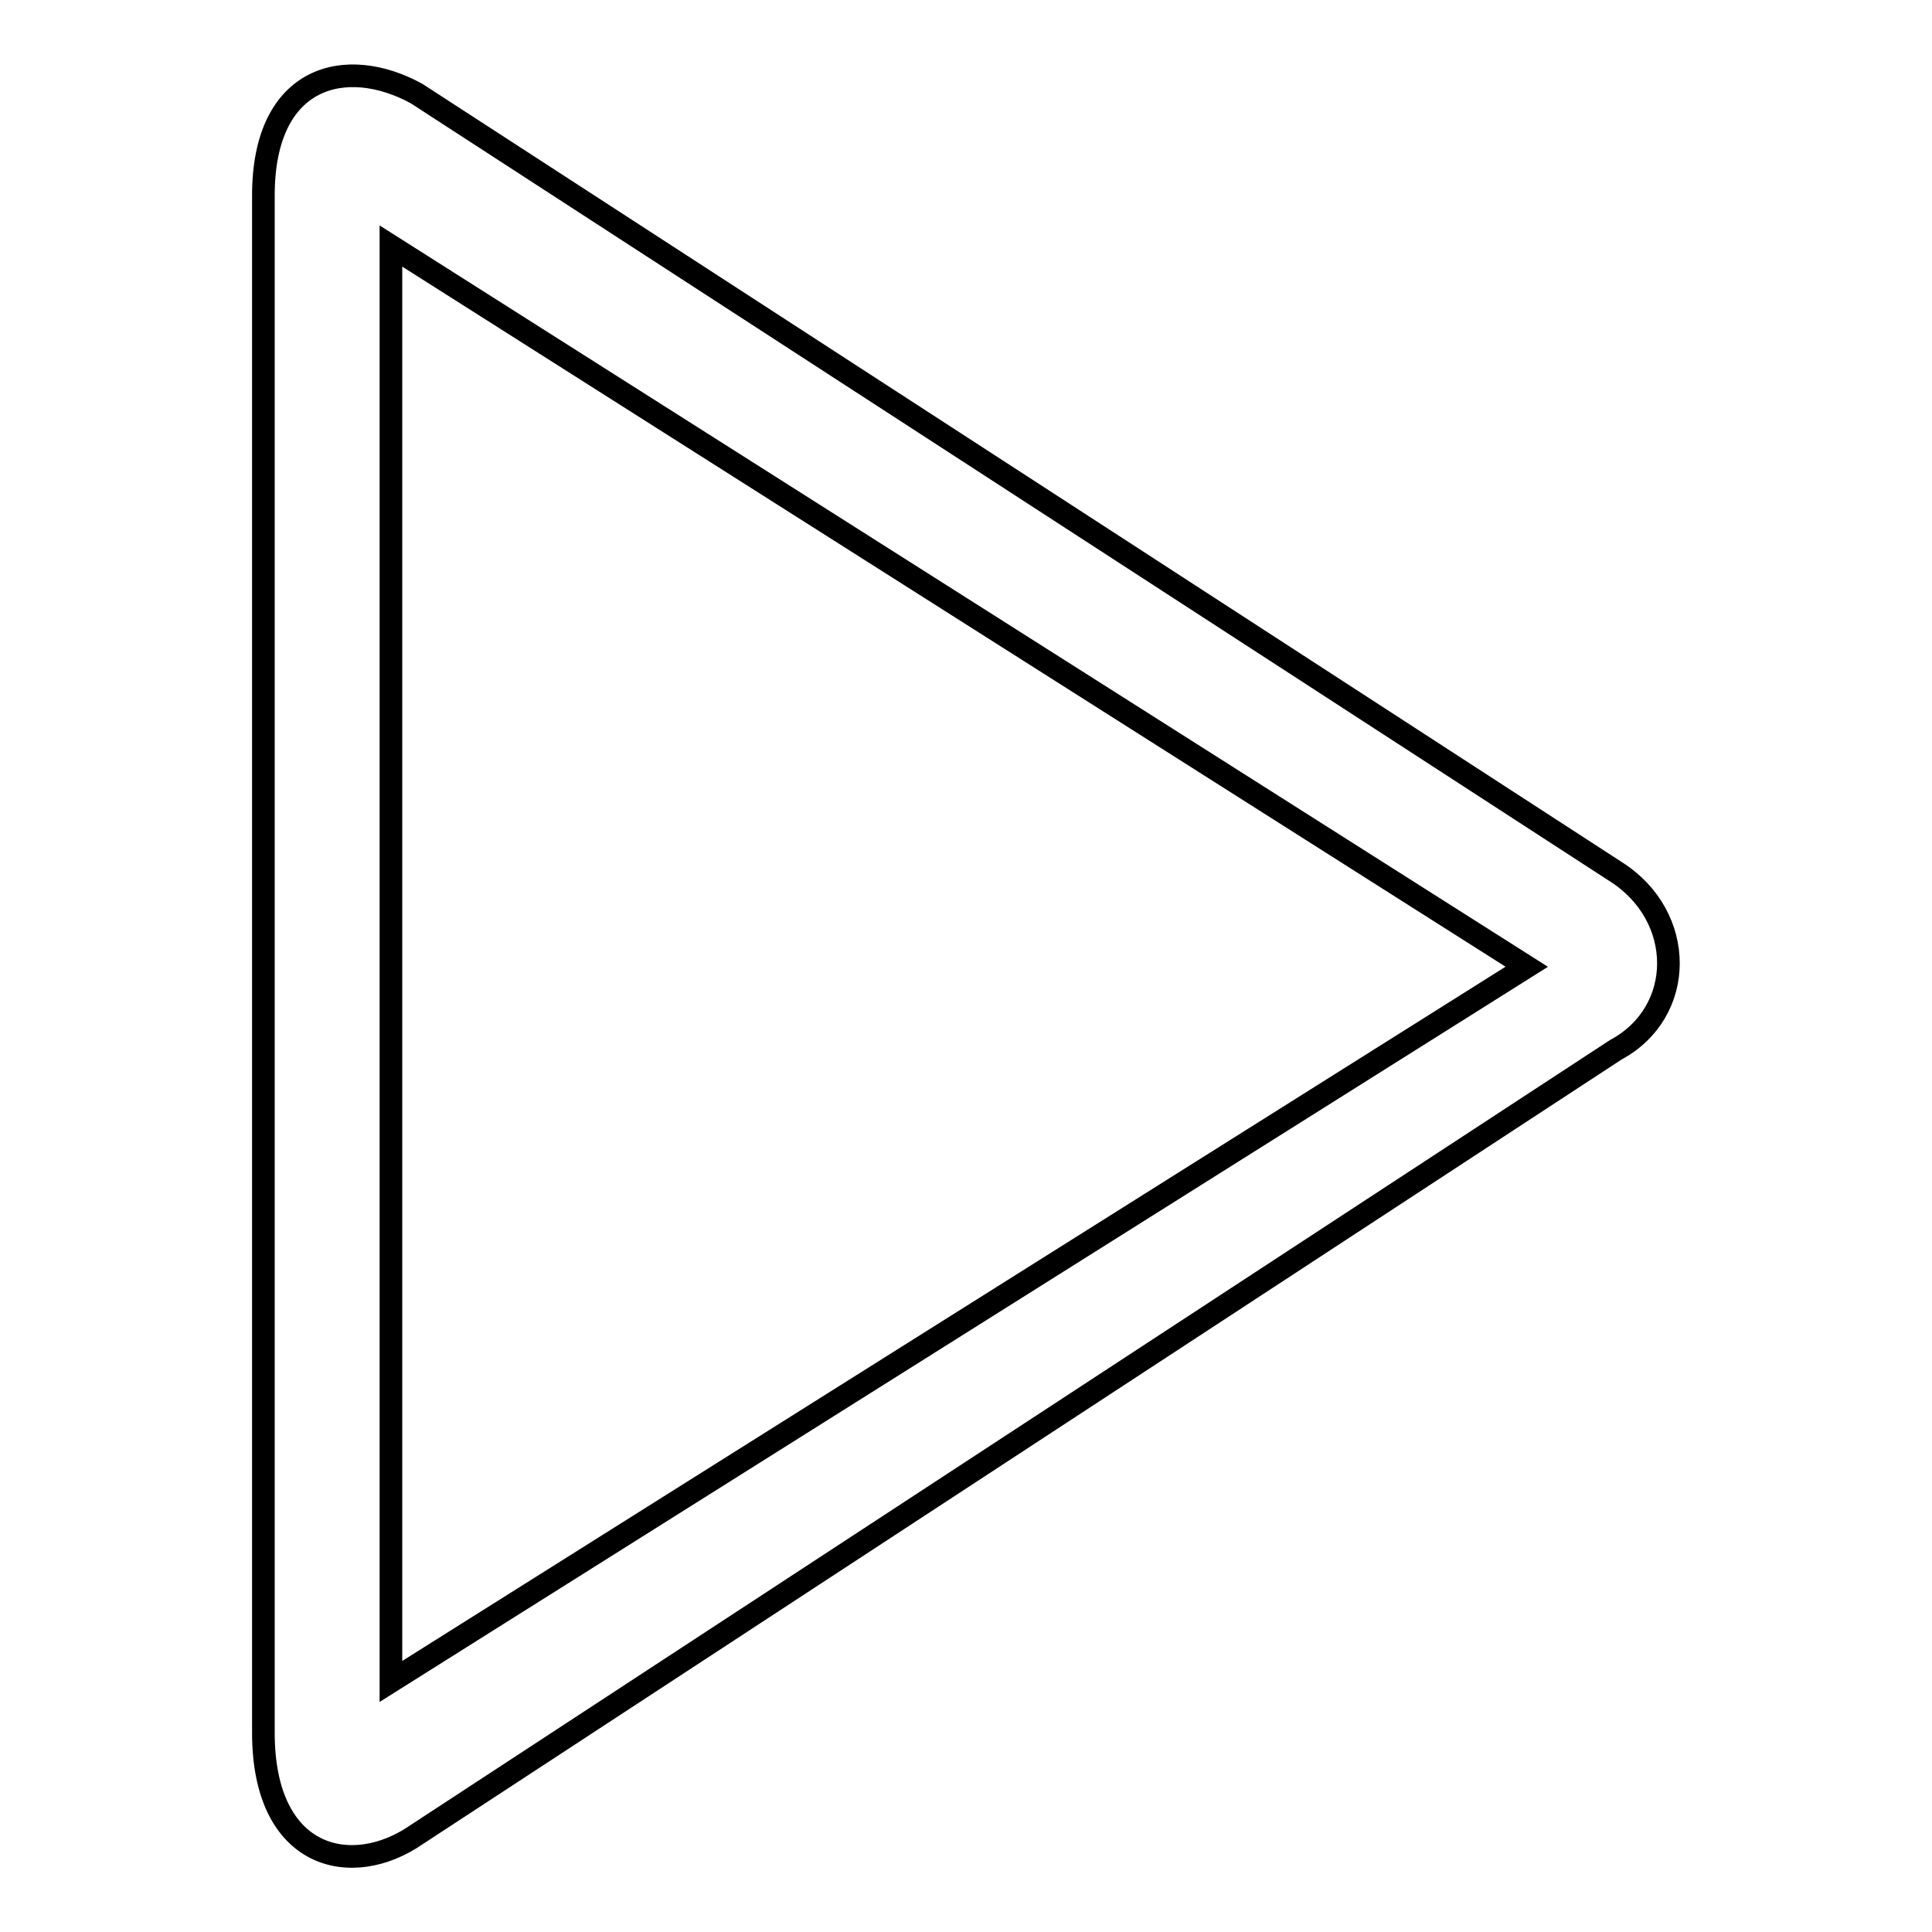
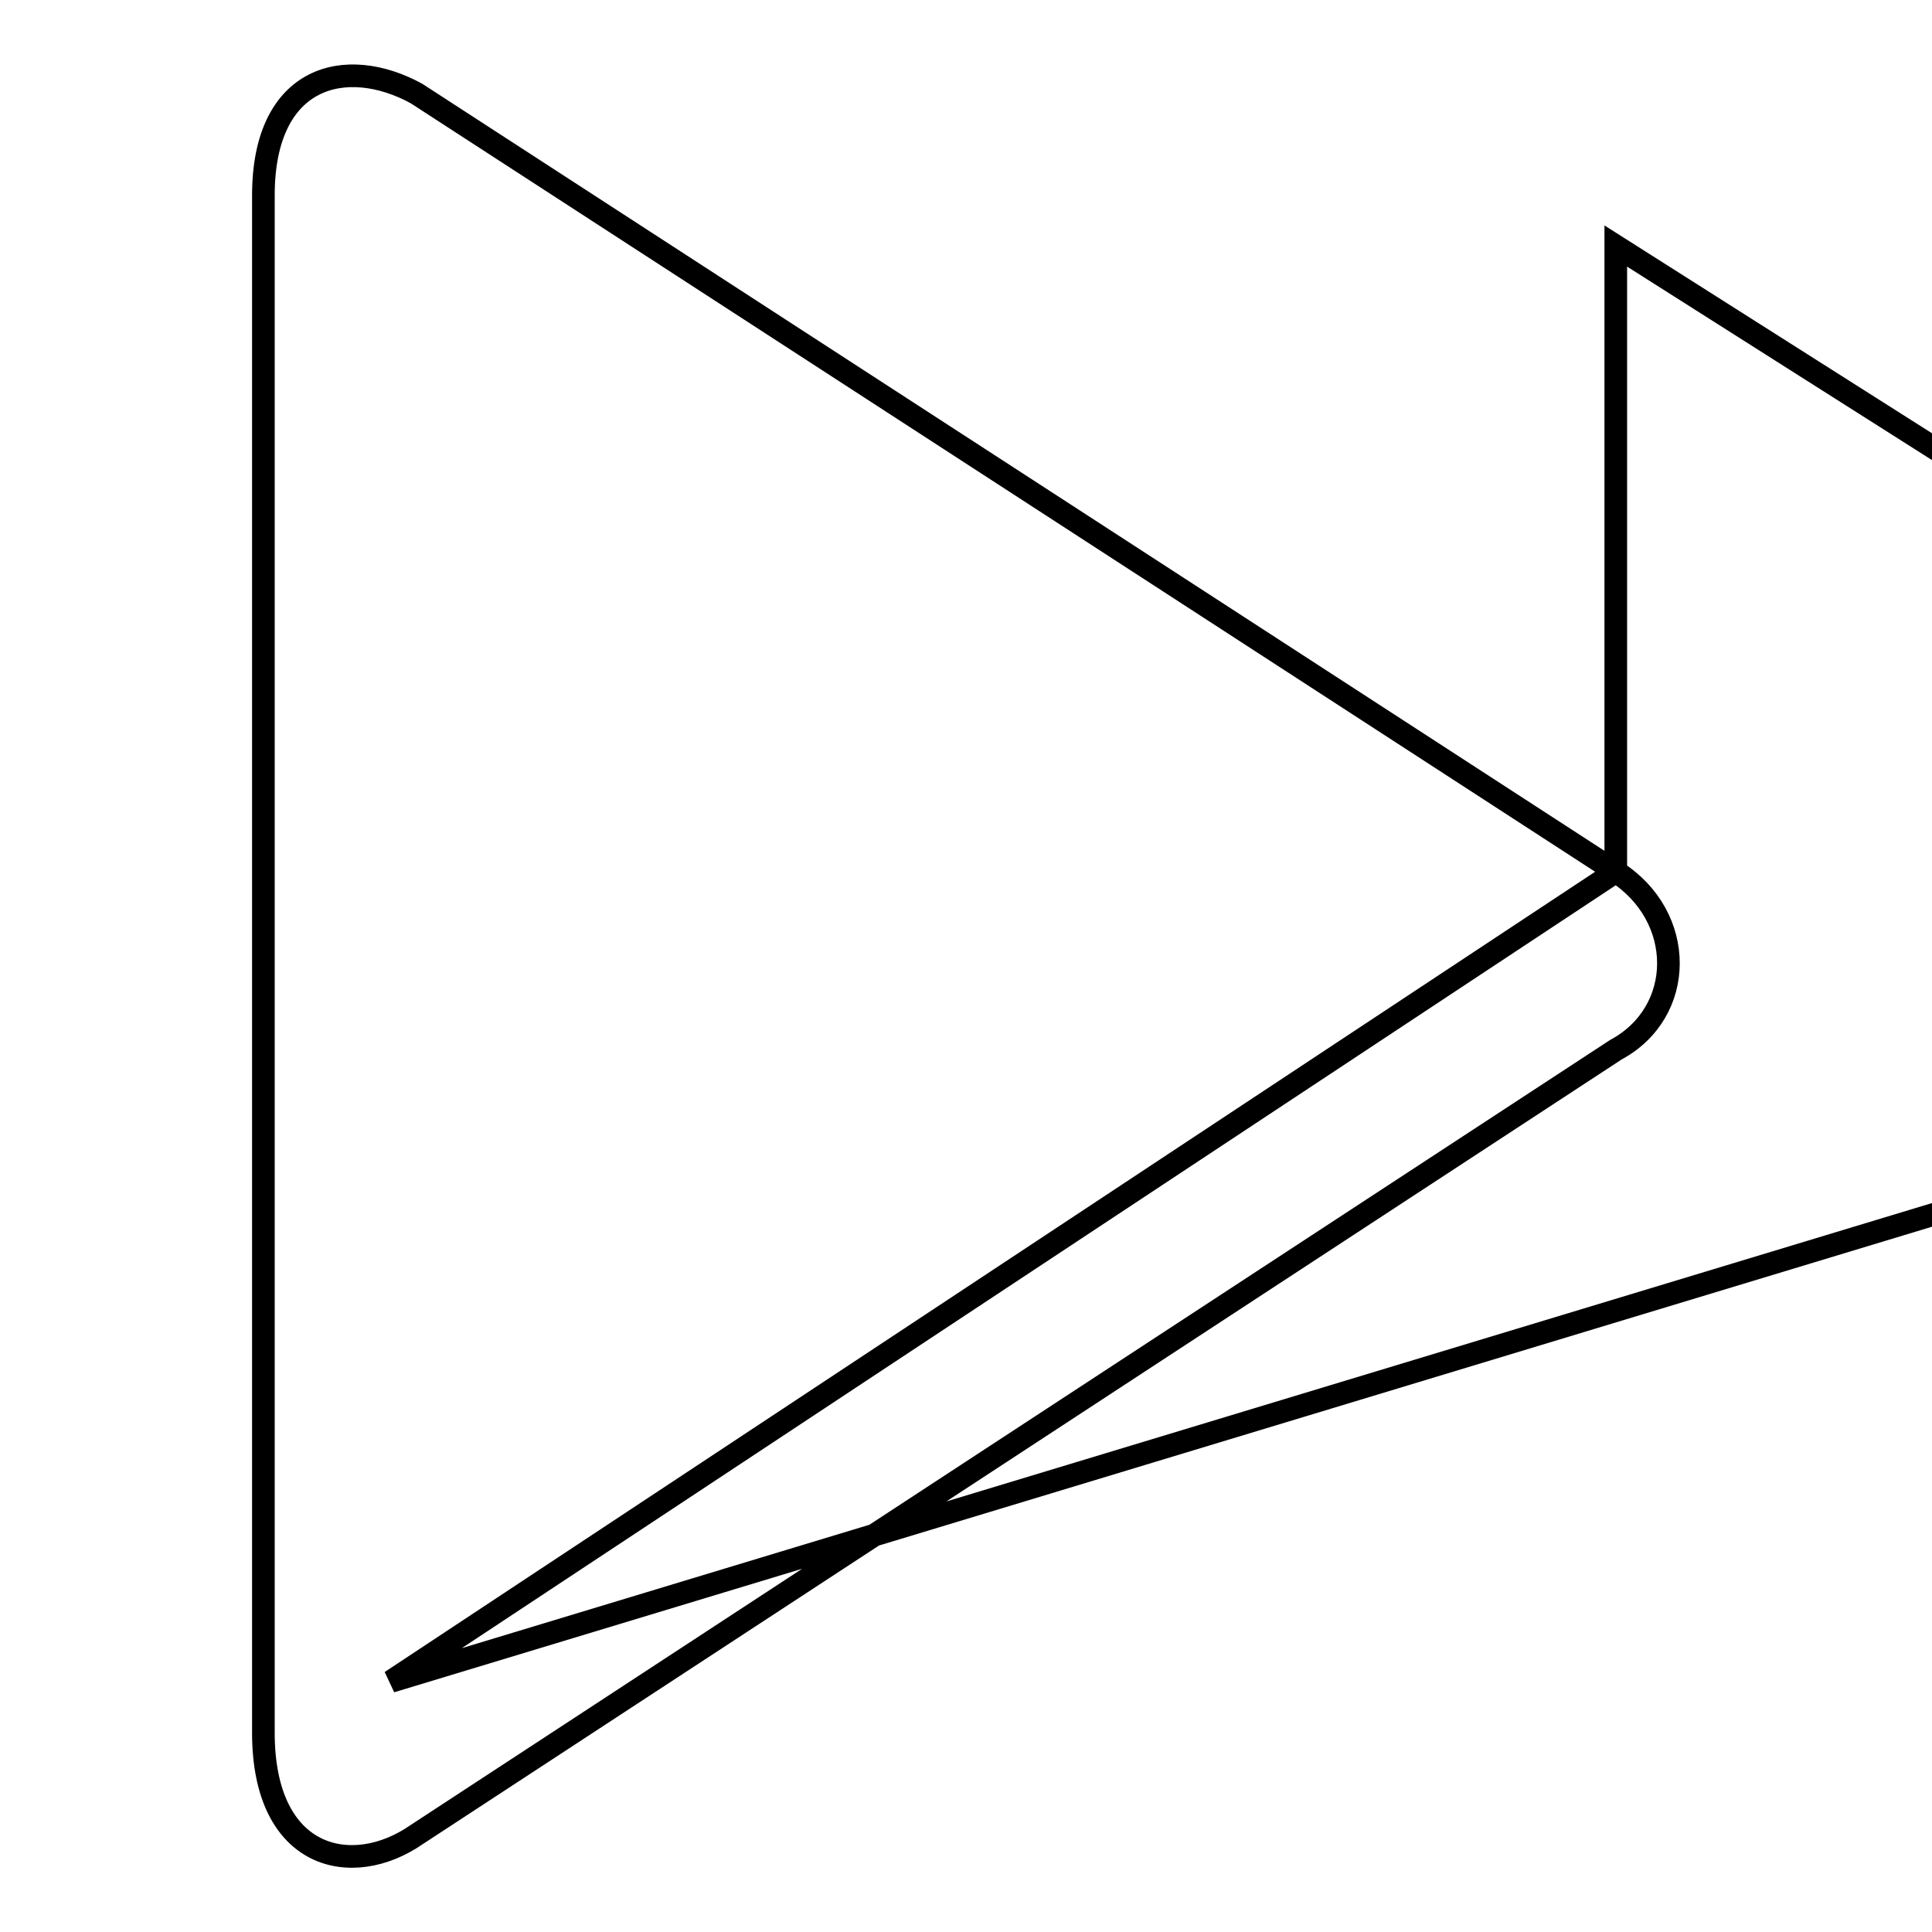
<svg xmlns="http://www.w3.org/2000/svg" version="1.1" x="0px" y="0px" viewBox="0 0 256 256" enable-background="new 0 0 256 256" xml:space="preserve">
  <g>
-     <path stroke-width="3" fill-opacity="0" stroke="#000000" d="M214.1,115.5L55.2,12.4c-9.3-5.1-20.3-2.5-20.3,13.5v203.7c0,16.9,11.8,19.4,20.3,13.5l158.9-104 C223.4,134.1,223.4,121.4,214.1,115.5L214.1,115.5z M51.8,222.8V32.6l150.5,95.5L51.8,222.8z" />
+     <path stroke-width="3" fill-opacity="0" stroke="#000000" d="M214.1,115.5L55.2,12.4c-9.3-5.1-20.3-2.5-20.3,13.5v203.7c0,16.9,11.8,19.4,20.3,13.5l158.9-104 C223.4,134.1,223.4,121.4,214.1,115.5L214.1,115.5z V32.6l150.5,95.5L51.8,222.8z" />
  </g>
</svg>